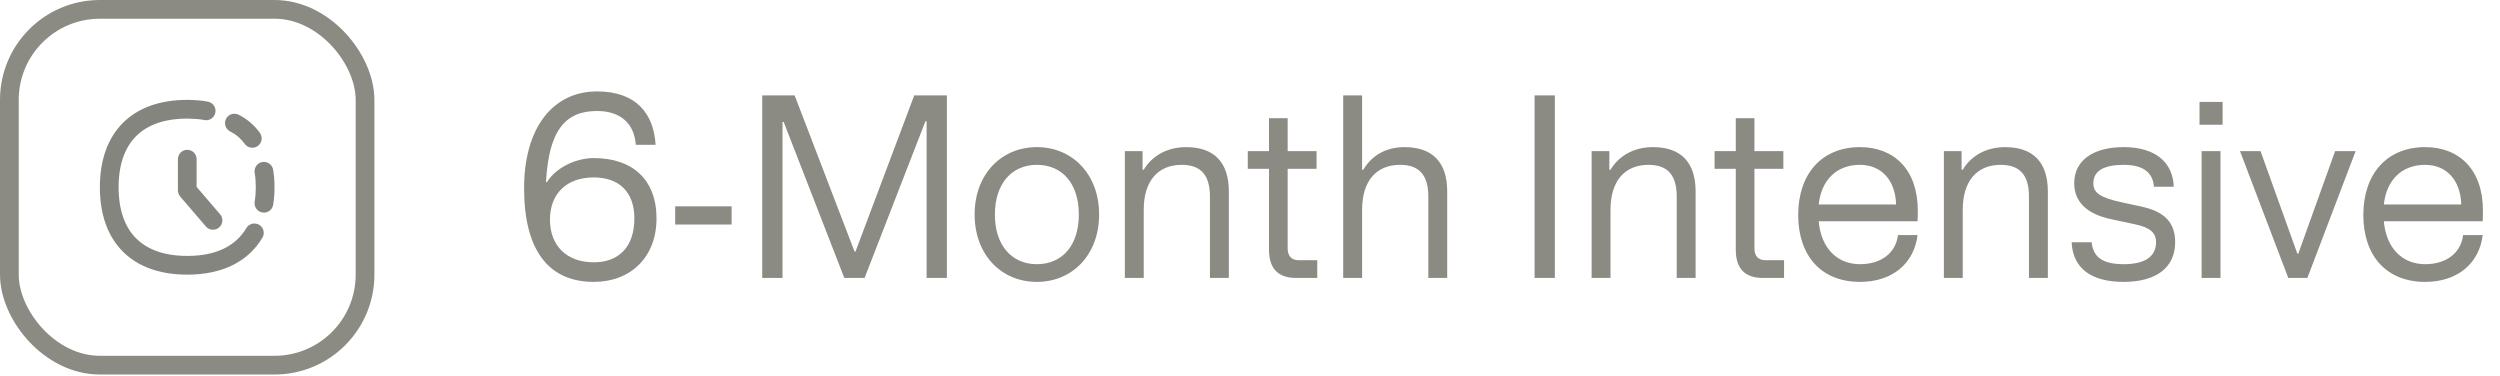
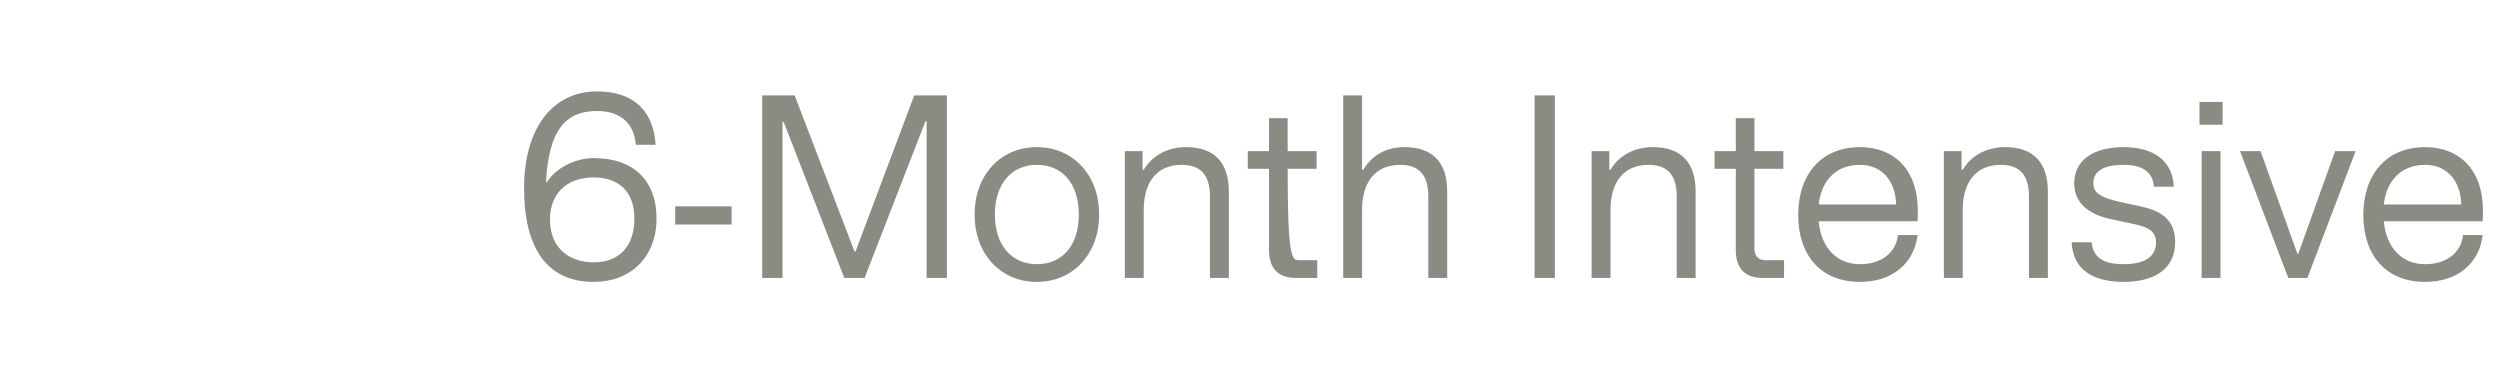
<svg xmlns="http://www.w3.org/2000/svg" width="193" height="29" viewBox="0 0 193 29" fill="none">
-   <rect x="0.723" y="0.723" width="27.458" height="27.467" rx="6.987" stroke="#8B8B83" stroke-width="1.446" />
-   <path fill-rule="evenodd" clip-rule="evenodd" d="M10.51 10.51C9.658 11.363 9.156 12.662 9.156 14.457C9.156 16.251 9.658 17.55 10.51 18.403C11.363 19.255 12.662 19.757 14.457 19.757C16.736 19.757 18.23 18.951 19.027 17.593C19.127 17.433 19.285 17.32 19.467 17.275C19.65 17.23 19.843 17.259 20.005 17.354C20.167 17.449 20.285 17.604 20.335 17.785C20.385 17.966 20.363 18.159 20.273 18.324C19.147 20.244 17.095 21.203 14.457 21.203C12.396 21.203 10.684 20.621 9.488 19.425C8.292 18.23 7.71 16.517 7.71 14.457C7.71 12.396 8.292 10.684 9.488 9.488C10.683 8.292 12.396 7.71 14.457 7.71H14.462C14.771 7.713 15.565 7.739 16.052 7.849C16.148 7.867 16.238 7.904 16.318 7.958C16.399 8.012 16.467 8.082 16.52 8.163C16.573 8.244 16.61 8.334 16.627 8.43C16.644 8.525 16.642 8.622 16.621 8.717C16.6 8.811 16.56 8.9 16.504 8.979C16.447 9.058 16.376 9.125 16.293 9.175C16.211 9.226 16.119 9.259 16.023 9.274C15.928 9.288 15.83 9.283 15.736 9.259C15.418 9.188 14.769 9.159 14.454 9.156C12.661 9.156 11.362 9.659 10.51 10.51ZM18.419 8.856C18.247 8.77 18.049 8.755 17.867 8.815C17.685 8.875 17.534 9.005 17.448 9.177C17.361 9.348 17.347 9.546 17.407 9.728C17.467 9.911 17.597 10.061 17.768 10.148C18.233 10.382 18.606 10.704 18.893 11.107C19.004 11.261 19.172 11.366 19.36 11.397C19.549 11.428 19.741 11.384 19.897 11.274C20.053 11.164 20.159 10.996 20.191 10.809C20.224 10.621 20.181 10.427 20.072 10.271C19.646 9.67 19.078 9.184 18.419 8.856ZM19.662 15.573C19.63 15.762 19.675 15.956 19.787 16.112C19.898 16.268 20.067 16.373 20.256 16.405C20.445 16.436 20.639 16.392 20.795 16.28C20.951 16.169 21.057 16 21.088 15.811C21.16 15.363 21.195 14.91 21.193 14.457C21.193 13.984 21.157 13.531 21.087 13.102C21.072 13.009 21.038 12.919 20.987 12.839C20.937 12.758 20.871 12.688 20.794 12.633C20.717 12.578 20.63 12.538 20.537 12.517C20.444 12.496 20.349 12.493 20.255 12.508C20.161 12.524 20.072 12.558 19.991 12.608C19.911 12.658 19.841 12.724 19.785 12.801C19.674 12.957 19.629 13.151 19.661 13.341C19.719 13.684 19.747 14.055 19.747 14.457C19.747 14.858 19.719 15.229 19.661 15.573H19.662ZM15.179 12.288C15.179 12.096 15.103 11.912 14.968 11.777C14.832 11.641 14.648 11.565 14.457 11.565C14.265 11.565 14.081 11.641 13.945 11.777C13.81 11.912 13.734 12.096 13.734 12.288V14.697C13.734 14.871 13.795 15.037 13.907 15.168L15.894 17.484C16.019 17.629 16.197 17.719 16.388 17.734C16.483 17.741 16.578 17.73 16.668 17.7C16.759 17.671 16.842 17.624 16.914 17.562C16.986 17.5 17.045 17.424 17.088 17.34C17.131 17.255 17.157 17.163 17.164 17.068C17.172 16.973 17.16 16.878 17.131 16.788C17.101 16.698 17.054 16.614 16.992 16.542L15.179 14.43V12.288Z" fill="#404039" fill-opacity="0.64" />
-   <path d="M45.841 21.762C42.277 21.762 40.459 19.224 40.459 14.527C40.459 9.901 42.655 7.057 46.093 7.057C49.099 7.057 50.467 8.749 50.611 11.178H49.081C48.973 9.595 47.965 8.569 46.093 8.569C43.663 8.569 42.367 10.027 42.151 14.059H42.223C42.961 12.889 44.509 12.204 45.841 12.204C48.829 12.204 50.683 13.861 50.683 16.866C50.683 19.872 48.667 21.762 45.841 21.762ZM42.457 16.956C42.457 18.954 43.735 20.25 45.841 20.25C47.767 20.25 48.973 19.062 48.973 16.866C48.973 14.761 47.731 13.698 45.841 13.698C43.735 13.698 42.457 14.959 42.457 16.956ZM52.125 17.334V15.931H56.481V17.334H52.125ZM58.844 21.456V7.363H61.346L65.972 19.422H66.044L70.58 7.363H73.1V21.456H71.534V9.361H71.444L66.746 21.456H65.18L60.5 9.415H60.41V21.456H58.844ZM80.046 21.762C77.273 21.762 75.24 19.639 75.24 16.561C75.24 13.482 77.273 11.358 80.046 11.358C82.799 11.358 84.852 13.464 84.852 16.561C84.852 19.657 82.799 21.762 80.046 21.762ZM76.805 16.561C76.805 18.954 78.12 20.395 80.046 20.395C81.99 20.395 83.285 18.973 83.285 16.561C83.285 14.149 81.99 12.726 80.046 12.726C78.12 12.726 76.805 14.166 76.805 16.561ZM86.838 21.456V11.665H88.206V13.104H88.296C88.908 12.079 90.042 11.358 91.572 11.358C93.732 11.358 94.866 12.528 94.866 14.778V21.456H93.408V15.175C93.408 13.518 92.706 12.726 91.23 12.726C89.376 12.726 88.296 13.986 88.296 16.201V21.456H86.838ZM100.037 21.456C98.669 21.456 97.968 20.718 97.968 19.297V13.033H96.329V11.665H97.968V9.127H99.407V11.665H101.639V13.033H99.407V19.171C99.407 19.782 99.713 20.088 100.271 20.088H101.693V21.456H100.037ZM103.696 21.456V7.363H105.154V13.104H105.244C105.856 12.079 106.9 11.358 108.43 11.358C110.59 11.358 111.724 12.528 111.724 14.778V21.456H110.266V15.175C110.266 13.518 109.564 12.726 108.088 12.726C106.234 12.726 105.154 13.986 105.154 16.201V21.456H103.696ZM118.469 21.456V7.363H120.035V21.456H118.469ZM122.873 21.456V11.665H124.241V13.104H124.331C124.943 12.079 126.077 11.358 127.607 11.358C129.767 11.358 130.901 12.528 130.901 14.778V21.456H129.443V15.175C129.443 13.518 128.741 12.726 127.265 12.726C125.411 12.726 124.331 13.986 124.331 16.201V21.456H122.873ZM136.073 21.456C134.705 21.456 134.003 20.718 134.003 19.297V13.033H132.365V11.665H134.003V9.127H135.443V11.665H137.675V13.033H135.443V19.171C135.443 19.782 135.749 20.088 136.307 20.088H137.729V21.456H136.073ZM143.59 21.762C140.584 21.762 138.82 19.729 138.82 16.596C138.82 13.447 140.62 11.358 143.59 11.358C146.218 11.358 148.054 13.086 148.054 16.255C148.054 16.543 148.054 16.723 148.036 17.082H140.404C140.584 19.152 141.826 20.395 143.59 20.395C145.246 20.395 146.362 19.512 146.524 18.145H148.036C147.766 20.358 146.074 21.762 143.59 21.762ZM140.404 15.787H146.38C146.326 13.915 145.246 12.726 143.59 12.726C141.754 12.726 140.602 13.932 140.404 15.787ZM150.066 21.456V11.665H151.434V13.104H151.524C152.136 12.079 153.27 11.358 154.8 11.358C156.96 11.358 158.094 12.528 158.094 14.778V21.456H156.636V15.175C156.636 13.518 155.934 12.726 154.458 12.726C152.604 12.726 151.524 13.986 151.524 16.201V21.456H150.066ZM163.945 21.762C161.425 21.762 160.021 20.701 159.931 18.703H161.479C161.587 19.872 162.361 20.395 163.945 20.395C165.601 20.395 166.447 19.8 166.447 18.703C166.447 17.947 165.961 17.55 164.755 17.299L162.973 16.921C161.119 16.524 160.129 15.588 160.129 14.149C160.129 12.384 161.587 11.358 163.945 11.358C166.339 11.358 167.743 12.475 167.815 14.418H166.285C166.195 13.284 165.421 12.726 163.945 12.726C162.451 12.726 161.605 13.177 161.605 14.149C161.605 14.905 162.163 15.264 163.819 15.624L165.313 15.948C167.095 16.326 167.923 17.172 167.923 18.703C167.923 20.628 166.501 21.762 163.945 21.762ZM169.965 21.456V11.665H171.423V21.456H169.965ZM169.803 9.631V7.867H171.585V9.631H169.803ZM176.654 21.456L172.928 11.665H174.512L177.356 19.584H177.428L180.272 11.665H181.856L178.13 21.456H176.654ZM187.219 21.762C184.213 21.762 182.449 19.729 182.449 16.596C182.449 13.447 184.249 11.358 187.219 11.358C189.847 11.358 191.683 13.086 191.683 16.255C191.683 16.543 191.683 16.723 191.665 17.082H184.033C184.213 19.152 185.455 20.395 187.219 20.395C188.875 20.395 189.991 19.512 190.153 18.145H191.665C191.395 20.358 189.703 21.762 187.219 21.762ZM184.033 15.787H190.009C189.955 13.915 188.875 12.726 187.219 12.726C185.383 12.726 184.231 13.932 184.033 15.787Z" fill="#8B8B83" />
+   <path d="M45.841 21.762C42.277 21.762 40.459 19.224 40.459 14.527C40.459 9.901 42.655 7.057 46.093 7.057C49.099 7.057 50.467 8.749 50.611 11.178H49.081C48.973 9.595 47.965 8.569 46.093 8.569C43.663 8.569 42.367 10.027 42.151 14.059H42.223C42.961 12.889 44.509 12.204 45.841 12.204C48.829 12.204 50.683 13.861 50.683 16.866C50.683 19.872 48.667 21.762 45.841 21.762ZM42.457 16.956C42.457 18.954 43.735 20.25 45.841 20.25C47.767 20.25 48.973 19.062 48.973 16.866C48.973 14.761 47.731 13.698 45.841 13.698C43.735 13.698 42.457 14.959 42.457 16.956ZM52.125 17.334V15.931H56.481V17.334H52.125ZM58.844 21.456V7.363H61.346L65.972 19.422H66.044L70.58 7.363H73.1V21.456H71.534V9.361H71.444L66.746 21.456H65.18L60.5 9.415H60.41V21.456H58.844ZM80.046 21.762C77.273 21.762 75.24 19.639 75.24 16.561C75.24 13.482 77.273 11.358 80.046 11.358C82.799 11.358 84.852 13.464 84.852 16.561C84.852 19.657 82.799 21.762 80.046 21.762ZM76.805 16.561C76.805 18.954 78.12 20.395 80.046 20.395C81.99 20.395 83.285 18.973 83.285 16.561C83.285 14.149 81.99 12.726 80.046 12.726C78.12 12.726 76.805 14.166 76.805 16.561ZM86.838 21.456V11.665H88.206V13.104H88.296C88.908 12.079 90.042 11.358 91.572 11.358C93.732 11.358 94.866 12.528 94.866 14.778V21.456H93.408V15.175C93.408 13.518 92.706 12.726 91.23 12.726C89.376 12.726 88.296 13.986 88.296 16.201V21.456H86.838ZM100.037 21.456C98.669 21.456 97.968 20.718 97.968 19.297V13.033H96.329V11.665H97.968V9.127H99.407V11.665H101.639V13.033H99.407C99.407 19.782 99.713 20.088 100.271 20.088H101.693V21.456H100.037ZM103.696 21.456V7.363H105.154V13.104H105.244C105.856 12.079 106.9 11.358 108.43 11.358C110.59 11.358 111.724 12.528 111.724 14.778V21.456H110.266V15.175C110.266 13.518 109.564 12.726 108.088 12.726C106.234 12.726 105.154 13.986 105.154 16.201V21.456H103.696ZM118.469 21.456V7.363H120.035V21.456H118.469ZM122.873 21.456V11.665H124.241V13.104H124.331C124.943 12.079 126.077 11.358 127.607 11.358C129.767 11.358 130.901 12.528 130.901 14.778V21.456H129.443V15.175C129.443 13.518 128.741 12.726 127.265 12.726C125.411 12.726 124.331 13.986 124.331 16.201V21.456H122.873ZM136.073 21.456C134.705 21.456 134.003 20.718 134.003 19.297V13.033H132.365V11.665H134.003V9.127H135.443V11.665H137.675V13.033H135.443V19.171C135.443 19.782 135.749 20.088 136.307 20.088H137.729V21.456H136.073ZM143.59 21.762C140.584 21.762 138.82 19.729 138.82 16.596C138.82 13.447 140.62 11.358 143.59 11.358C146.218 11.358 148.054 13.086 148.054 16.255C148.054 16.543 148.054 16.723 148.036 17.082H140.404C140.584 19.152 141.826 20.395 143.59 20.395C145.246 20.395 146.362 19.512 146.524 18.145H148.036C147.766 20.358 146.074 21.762 143.59 21.762ZM140.404 15.787H146.38C146.326 13.915 145.246 12.726 143.59 12.726C141.754 12.726 140.602 13.932 140.404 15.787ZM150.066 21.456V11.665H151.434V13.104H151.524C152.136 12.079 153.27 11.358 154.8 11.358C156.96 11.358 158.094 12.528 158.094 14.778V21.456H156.636V15.175C156.636 13.518 155.934 12.726 154.458 12.726C152.604 12.726 151.524 13.986 151.524 16.201V21.456H150.066ZM163.945 21.762C161.425 21.762 160.021 20.701 159.931 18.703H161.479C161.587 19.872 162.361 20.395 163.945 20.395C165.601 20.395 166.447 19.8 166.447 18.703C166.447 17.947 165.961 17.55 164.755 17.299L162.973 16.921C161.119 16.524 160.129 15.588 160.129 14.149C160.129 12.384 161.587 11.358 163.945 11.358C166.339 11.358 167.743 12.475 167.815 14.418H166.285C166.195 13.284 165.421 12.726 163.945 12.726C162.451 12.726 161.605 13.177 161.605 14.149C161.605 14.905 162.163 15.264 163.819 15.624L165.313 15.948C167.095 16.326 167.923 17.172 167.923 18.703C167.923 20.628 166.501 21.762 163.945 21.762ZM169.965 21.456V11.665H171.423V21.456H169.965ZM169.803 9.631V7.867H171.585V9.631H169.803ZM176.654 21.456L172.928 11.665H174.512L177.356 19.584H177.428L180.272 11.665H181.856L178.13 21.456H176.654ZM187.219 21.762C184.213 21.762 182.449 19.729 182.449 16.596C182.449 13.447 184.249 11.358 187.219 11.358C189.847 11.358 191.683 13.086 191.683 16.255C191.683 16.543 191.683 16.723 191.665 17.082H184.033C184.213 19.152 185.455 20.395 187.219 20.395C188.875 20.395 189.991 19.512 190.153 18.145H191.665C191.395 20.358 189.703 21.762 187.219 21.762ZM184.033 15.787H190.009C189.955 13.915 188.875 12.726 187.219 12.726C185.383 12.726 184.231 13.932 184.033 15.787Z" fill="#8B8B83" />
</svg>